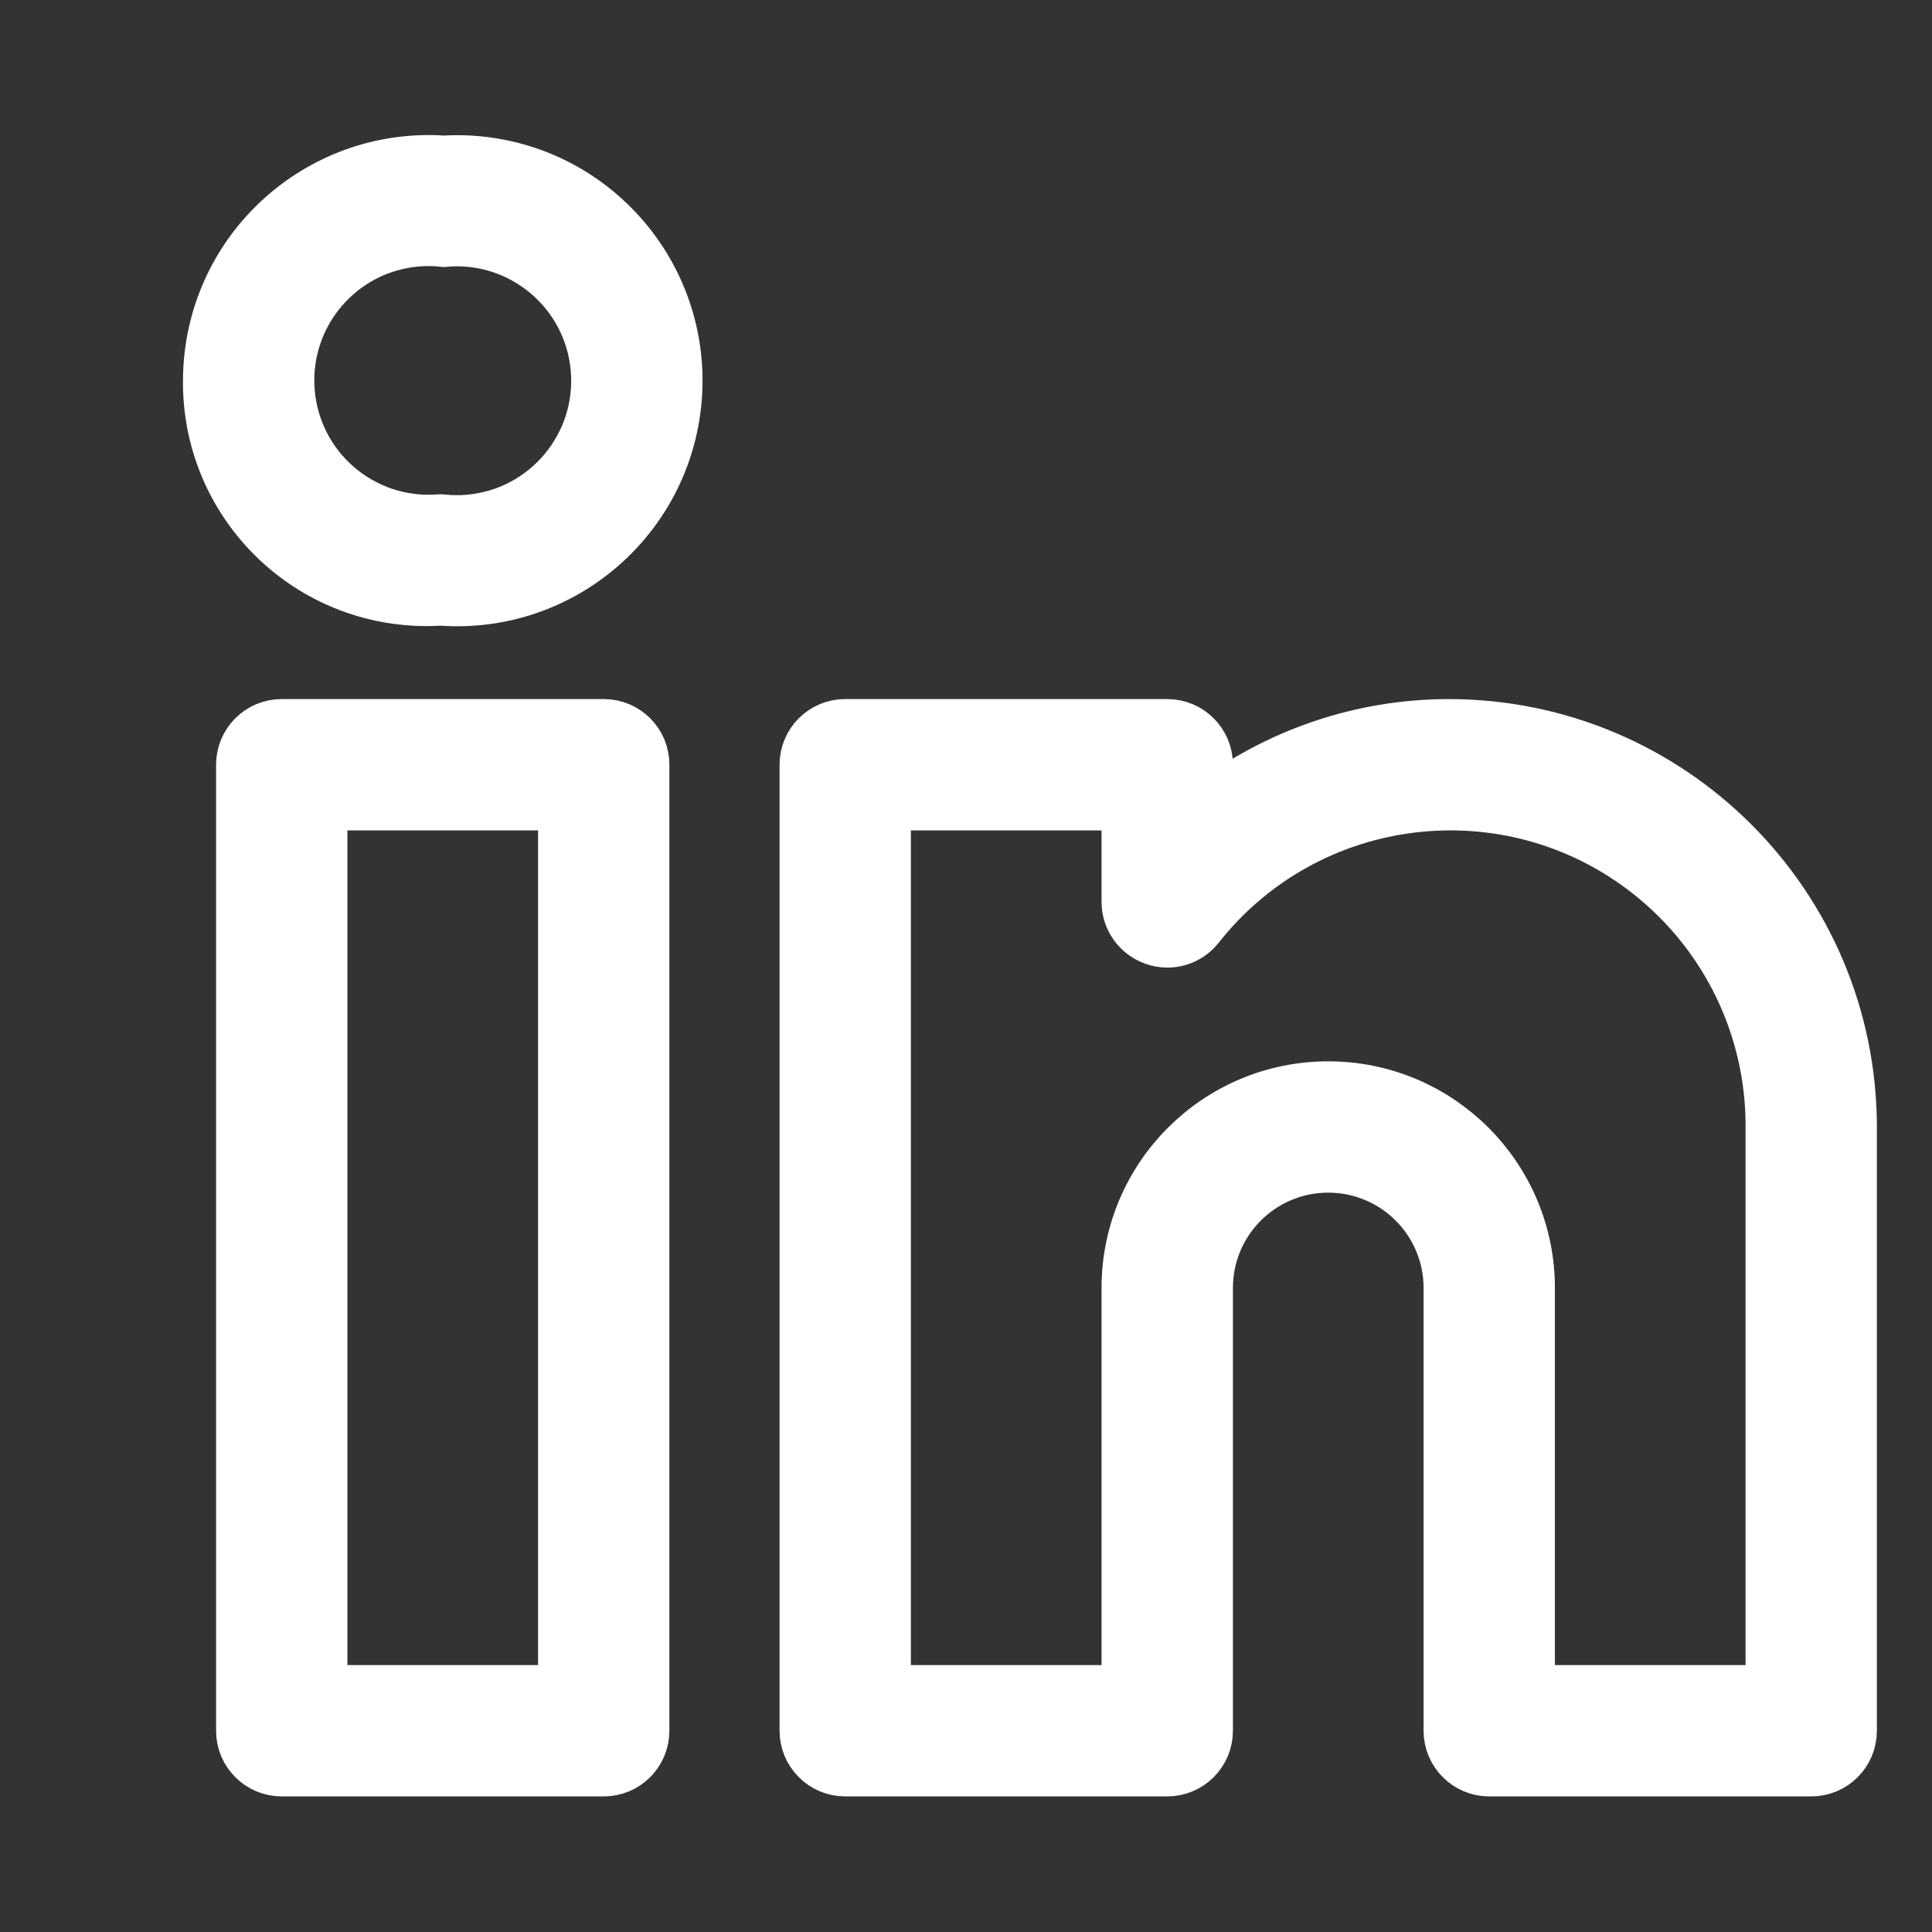
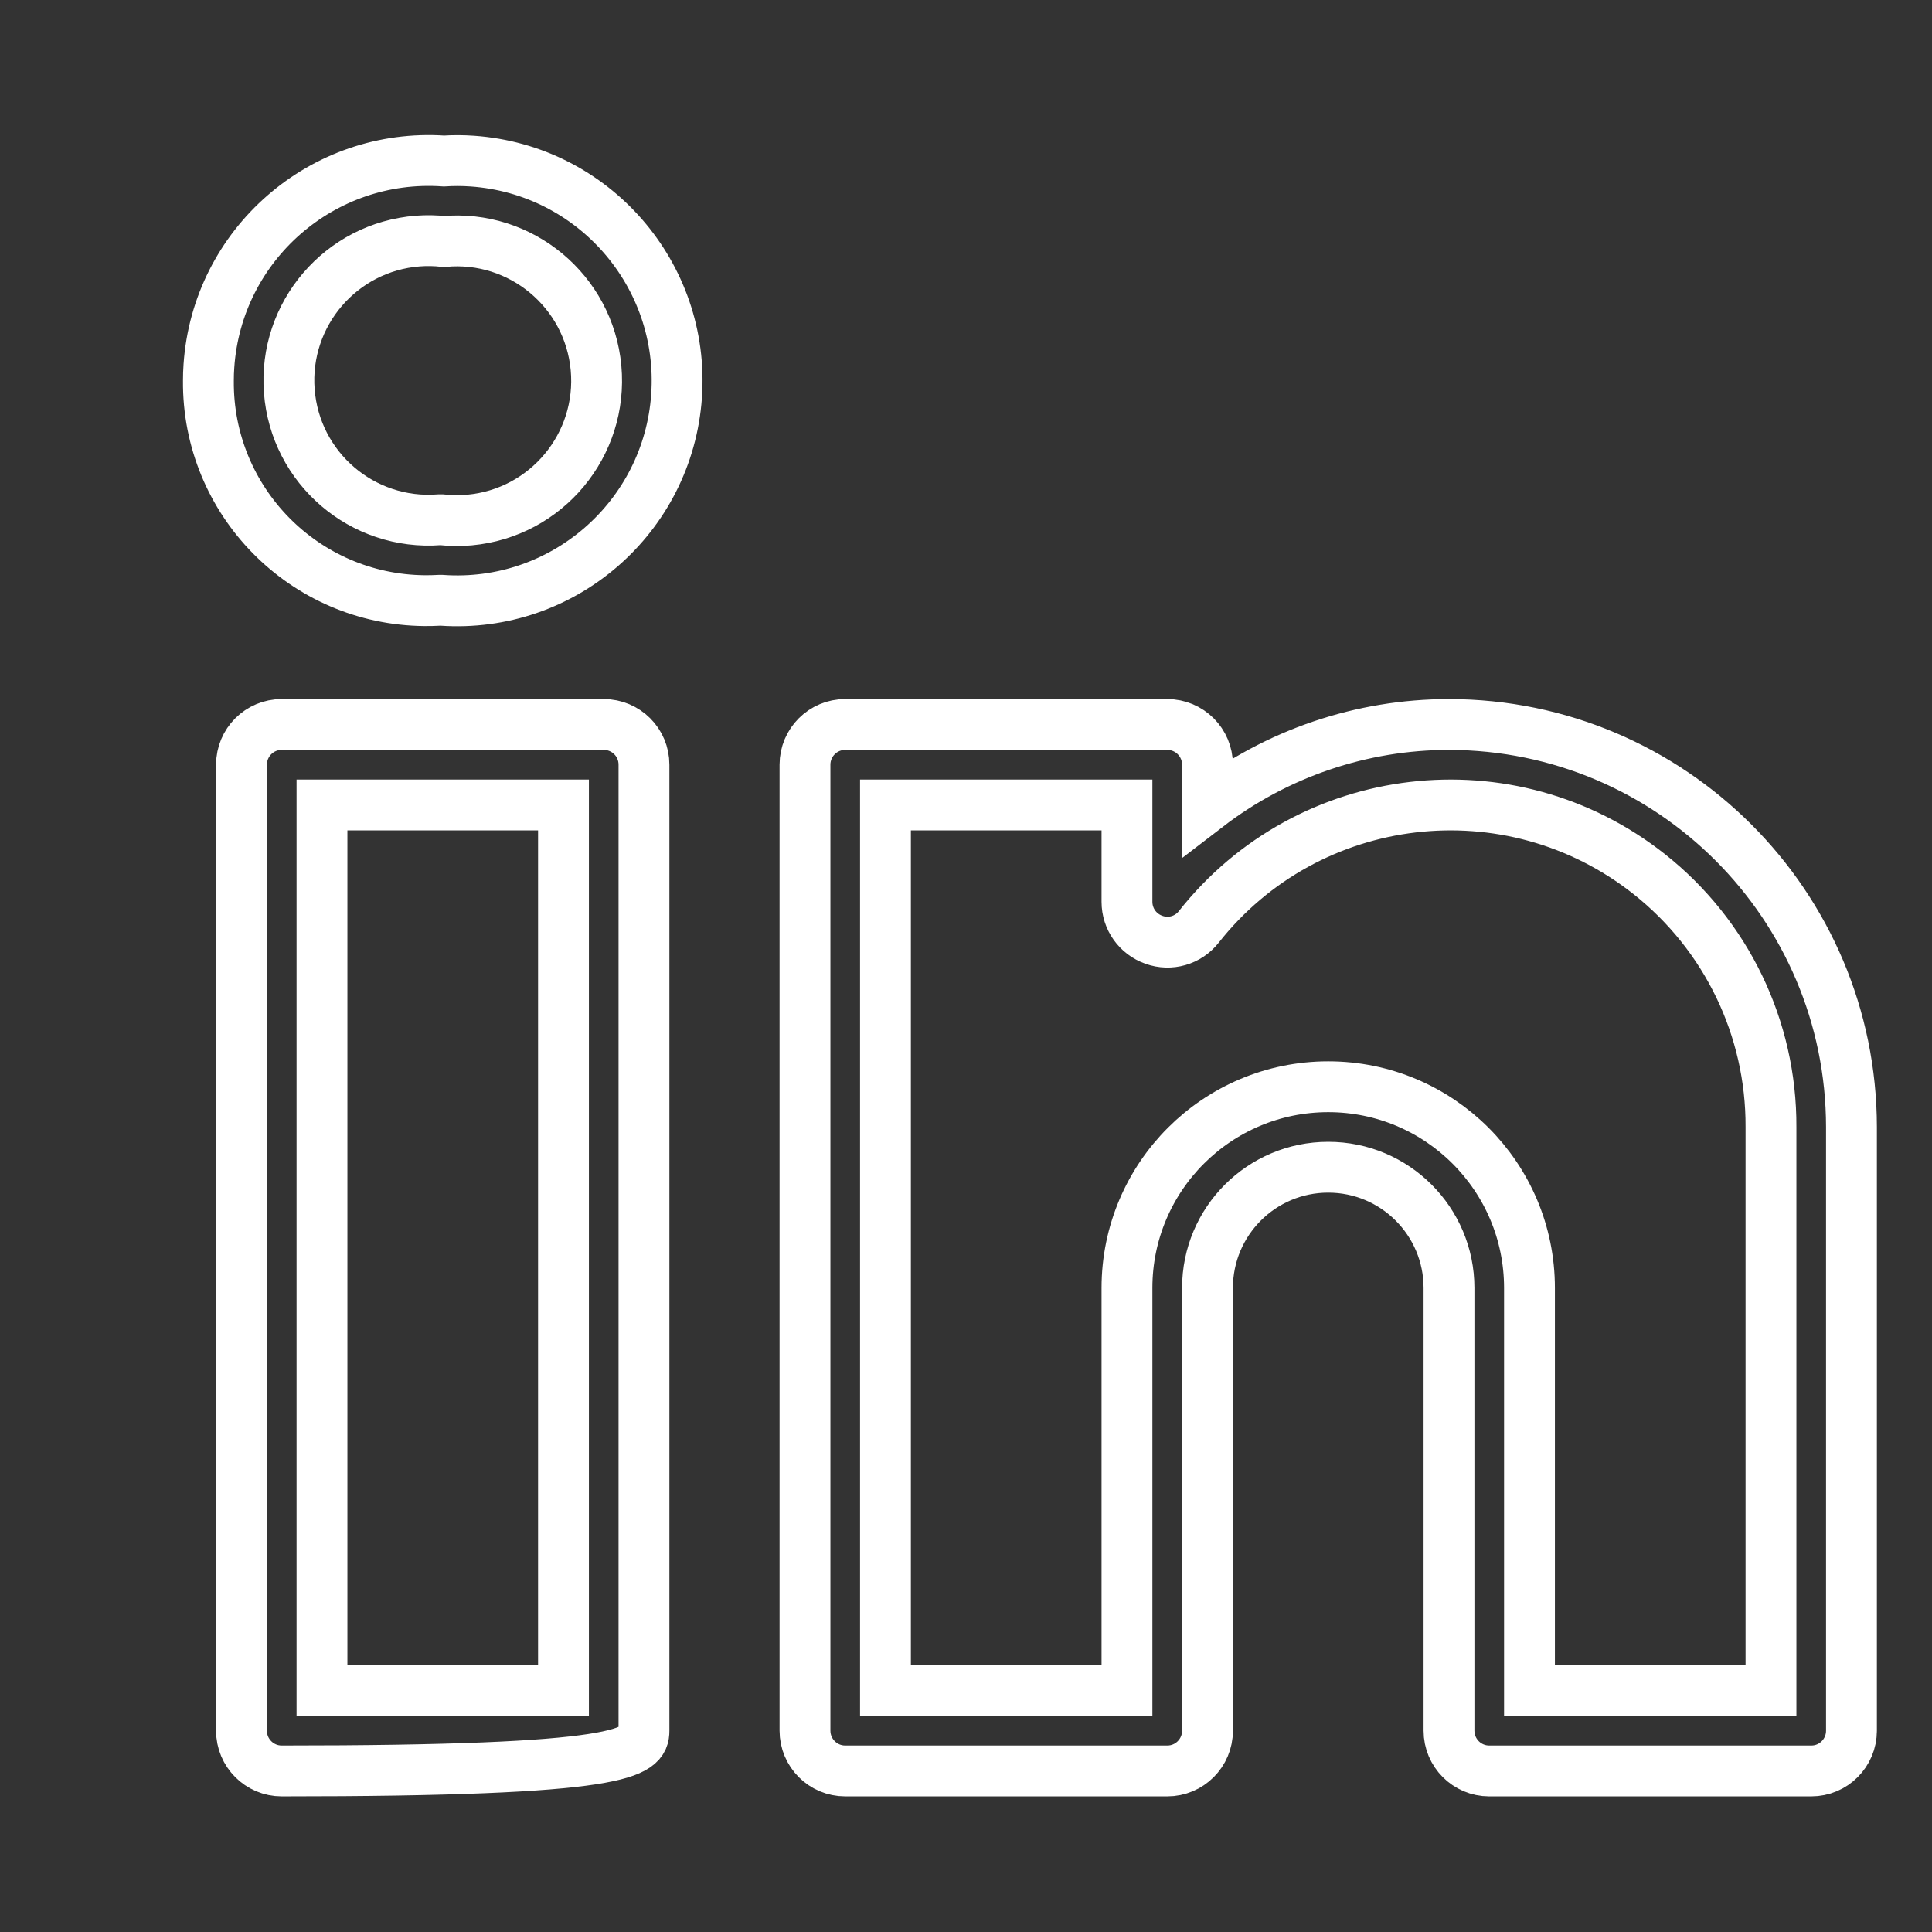
<svg xmlns="http://www.w3.org/2000/svg" width="38" height="38" viewBox="0 0 38 38" fill="none">
  <rect x="0" y="0" width="38" height="38" fill="#333333" stroke="none" />
  <g id="linkedin">
    <g id="Vector">
-       <path d="M11.876 14.25C11.875 14.25 11.876 14.25 11.876 14.25H5.541C5.104 14.249 4.75 14.604 4.75 15.04C4.75 15.04 4.75 15.041 4.75 15.04V34.041C4.749 34.478 5.104 34.833 5.54 34.833C5.54 34.833 5.541 34.833 5.54 34.833H11.875C12.312 34.834 12.666 34.479 12.666 34.042C12.666 34.042 12.666 34.043 12.666 34.042V15.041C12.667 14.604 12.313 14.25 11.876 14.25ZM11.083 33.25H6.333V15.833H11.083V33.25ZM28.5 14.25C26.782 14.25 25.113 14.817 23.75 15.863V15.041C23.75 14.604 23.396 14.25 22.959 14.25C22.959 14.25 22.959 14.25 22.959 14.25H16.625C16.188 14.249 15.833 14.604 15.833 15.04C15.833 15.04 15.833 15.041 15.833 15.04V34.041C15.833 34.478 16.187 34.833 16.624 34.833C16.624 34.833 16.624 34.833 16.624 34.833H22.958C23.395 34.834 23.75 34.479 23.75 34.042C23.75 34.042 23.75 34.043 23.75 34.042V25.333C23.75 24.021 24.813 22.958 26.125 22.958C27.436 22.958 28.5 24.021 28.5 25.333V34.041C28.5 34.478 28.854 34.833 29.291 34.833C29.29 34.833 29.291 34.833 29.291 34.833H35.625C36.062 34.834 36.416 34.479 36.416 34.042C36.416 34.042 36.416 34.043 36.416 34.042V22.166C36.411 17.796 32.87 14.255 28.5 14.25ZM34.833 33.25H30.083V25.333C30.083 23.147 28.311 21.375 26.125 21.375C23.939 21.375 22.166 23.147 22.166 25.333V33.25H17.416V15.833H22.166V17.738C22.166 18.075 22.379 18.374 22.697 18.485C23.014 18.599 23.368 18.498 23.577 18.233C25.734 15.499 29.699 15.031 32.433 17.189C33.956 18.391 34.842 20.227 34.833 22.166V33.25ZM9.291 3.169C9.104 3.156 8.918 3.155 8.731 3.167C6.342 3.003 4.272 4.808 4.109 7.198C4.102 7.294 4.099 7.39 4.099 7.487C4.078 9.856 5.982 11.793 8.352 11.814C8.448 11.815 8.545 11.812 8.642 11.807H8.686C11.072 11.974 13.14 10.175 13.307 7.79C13.474 5.405 11.676 3.336 9.291 3.169ZM9.236 10.228C9.053 10.245 8.869 10.243 8.686 10.223H8.642C7.128 10.34 5.806 9.207 5.69 7.693C5.574 6.179 6.706 4.858 8.22 4.741C8.391 4.728 8.562 4.731 8.731 4.75C10.244 4.61 11.583 5.724 11.723 7.236C11.862 8.749 10.749 10.089 9.236 10.228Z" fill="white" />
-       <path d="M11.876 14.25C11.875 14.25 11.876 14.25 11.876 14.25ZM11.876 14.25H5.541C5.104 14.249 4.75 14.604 4.75 15.04M11.876 14.25C12.313 14.25 12.667 14.604 12.666 15.041V34.042M4.75 15.04C4.75 15.041 4.75 15.04 4.75 15.04ZM4.75 15.04V34.041C4.749 34.478 5.104 34.833 5.54 34.833M5.54 34.833C5.541 34.833 5.54 34.833 5.54 34.833ZM5.54 34.833H11.875C12.312 34.834 12.666 34.479 12.666 34.042M12.666 34.042C12.666 34.042 12.666 34.043 12.666 34.042ZM22.959 14.25C23.396 14.25 23.75 14.604 23.75 15.041V15.863C25.113 14.817 26.782 14.25 28.5 14.25C32.87 14.255 36.411 17.796 36.416 22.166V34.042M22.959 14.25C22.959 14.25 22.959 14.25 22.959 14.25ZM22.959 14.25H16.625C16.188 14.249 15.833 14.604 15.833 15.04M15.833 15.04C15.833 15.041 15.833 15.04 15.833 15.04ZM15.833 15.04V34.041C15.833 34.478 16.187 34.833 16.624 34.833M16.624 34.833C16.624 34.833 16.624 34.833 16.624 34.833ZM16.624 34.833H22.958C23.395 34.834 23.75 34.479 23.75 34.042M23.75 34.042C23.75 34.042 23.75 34.043 23.75 34.042ZM23.75 34.042V25.333C23.75 24.021 24.813 22.958 26.125 22.958C27.436 22.958 28.5 24.021 28.5 25.333V34.041C28.5 34.478 28.854 34.833 29.291 34.833M29.291 34.833C29.291 34.833 29.29 34.833 29.291 34.833ZM29.291 34.833H35.625C36.062 34.834 36.416 34.479 36.416 34.042M36.416 34.042C36.416 34.042 36.416 34.043 36.416 34.042ZM11.083 33.25H6.333V15.833H11.083V33.25ZM34.833 33.25H30.083V25.333C30.083 23.147 28.311 21.375 26.125 21.375C23.939 21.375 22.166 23.147 22.166 25.333V33.25H17.416V15.833H22.166V17.738C22.166 18.075 22.379 18.374 22.697 18.485C23.014 18.599 23.368 18.498 23.577 18.233C25.734 15.499 29.699 15.031 32.433 17.189C33.956 18.391 34.842 20.227 34.833 22.166V33.25ZM9.291 3.169C9.104 3.156 8.918 3.155 8.731 3.167C6.342 3.003 4.272 4.808 4.109 7.198C4.102 7.294 4.099 7.39 4.099 7.487C4.078 9.856 5.982 11.793 8.352 11.814C8.448 11.815 8.545 11.812 8.642 11.807H8.686C11.072 11.974 13.14 10.175 13.307 7.79C13.474 5.405 11.676 3.336 9.291 3.169ZM9.236 10.228C9.053 10.245 8.869 10.243 8.686 10.223H8.642C7.128 10.34 5.806 9.207 5.69 7.693C5.574 6.179 6.706 4.858 8.22 4.741C8.391 4.728 8.562 4.731 8.731 4.75C10.244 4.61 11.583 5.724 11.723 7.236C11.862 8.749 10.749 10.089 9.236 10.228Z" stroke="white" />
+       <path d="M11.876 14.25C11.875 14.25 11.876 14.25 11.876 14.25ZM11.876 14.25H5.541C5.104 14.249 4.75 14.604 4.75 15.04M11.876 14.25C12.313 14.25 12.667 14.604 12.666 15.041V34.042M4.75 15.04C4.75 15.041 4.75 15.04 4.75 15.04ZM4.75 15.04V34.041C4.749 34.478 5.104 34.833 5.54 34.833M5.54 34.833C5.541 34.833 5.54 34.833 5.54 34.833ZM5.54 34.833C12.312 34.834 12.666 34.479 12.666 34.042M12.666 34.042C12.666 34.042 12.666 34.043 12.666 34.042ZM22.959 14.25C23.396 14.25 23.75 14.604 23.75 15.041V15.863C25.113 14.817 26.782 14.25 28.5 14.25C32.87 14.255 36.411 17.796 36.416 22.166V34.042M22.959 14.25C22.959 14.25 22.959 14.25 22.959 14.25ZM22.959 14.25H16.625C16.188 14.249 15.833 14.604 15.833 15.04M15.833 15.04C15.833 15.041 15.833 15.04 15.833 15.04ZM15.833 15.04V34.041C15.833 34.478 16.187 34.833 16.624 34.833M16.624 34.833C16.624 34.833 16.624 34.833 16.624 34.833ZM16.624 34.833H22.958C23.395 34.834 23.75 34.479 23.75 34.042M23.75 34.042C23.75 34.042 23.75 34.043 23.75 34.042ZM23.75 34.042V25.333C23.75 24.021 24.813 22.958 26.125 22.958C27.436 22.958 28.5 24.021 28.5 25.333V34.041C28.5 34.478 28.854 34.833 29.291 34.833M29.291 34.833C29.291 34.833 29.29 34.833 29.291 34.833ZM29.291 34.833H35.625C36.062 34.834 36.416 34.479 36.416 34.042M36.416 34.042C36.416 34.042 36.416 34.043 36.416 34.042ZM11.083 33.25H6.333V15.833H11.083V33.25ZM34.833 33.25H30.083V25.333C30.083 23.147 28.311 21.375 26.125 21.375C23.939 21.375 22.166 23.147 22.166 25.333V33.25H17.416V15.833H22.166V17.738C22.166 18.075 22.379 18.374 22.697 18.485C23.014 18.599 23.368 18.498 23.577 18.233C25.734 15.499 29.699 15.031 32.433 17.189C33.956 18.391 34.842 20.227 34.833 22.166V33.25ZM9.291 3.169C9.104 3.156 8.918 3.155 8.731 3.167C6.342 3.003 4.272 4.808 4.109 7.198C4.102 7.294 4.099 7.39 4.099 7.487C4.078 9.856 5.982 11.793 8.352 11.814C8.448 11.815 8.545 11.812 8.642 11.807H8.686C11.072 11.974 13.14 10.175 13.307 7.79C13.474 5.405 11.676 3.336 9.291 3.169ZM9.236 10.228C9.053 10.245 8.869 10.243 8.686 10.223H8.642C7.128 10.34 5.806 9.207 5.69 7.693C5.574 6.179 6.706 4.858 8.22 4.741C8.391 4.728 8.562 4.731 8.731 4.75C10.244 4.61 11.583 5.724 11.723 7.236C11.862 8.749 10.749 10.089 9.236 10.228Z" stroke="white" />
    </g>
  </g>
</svg>